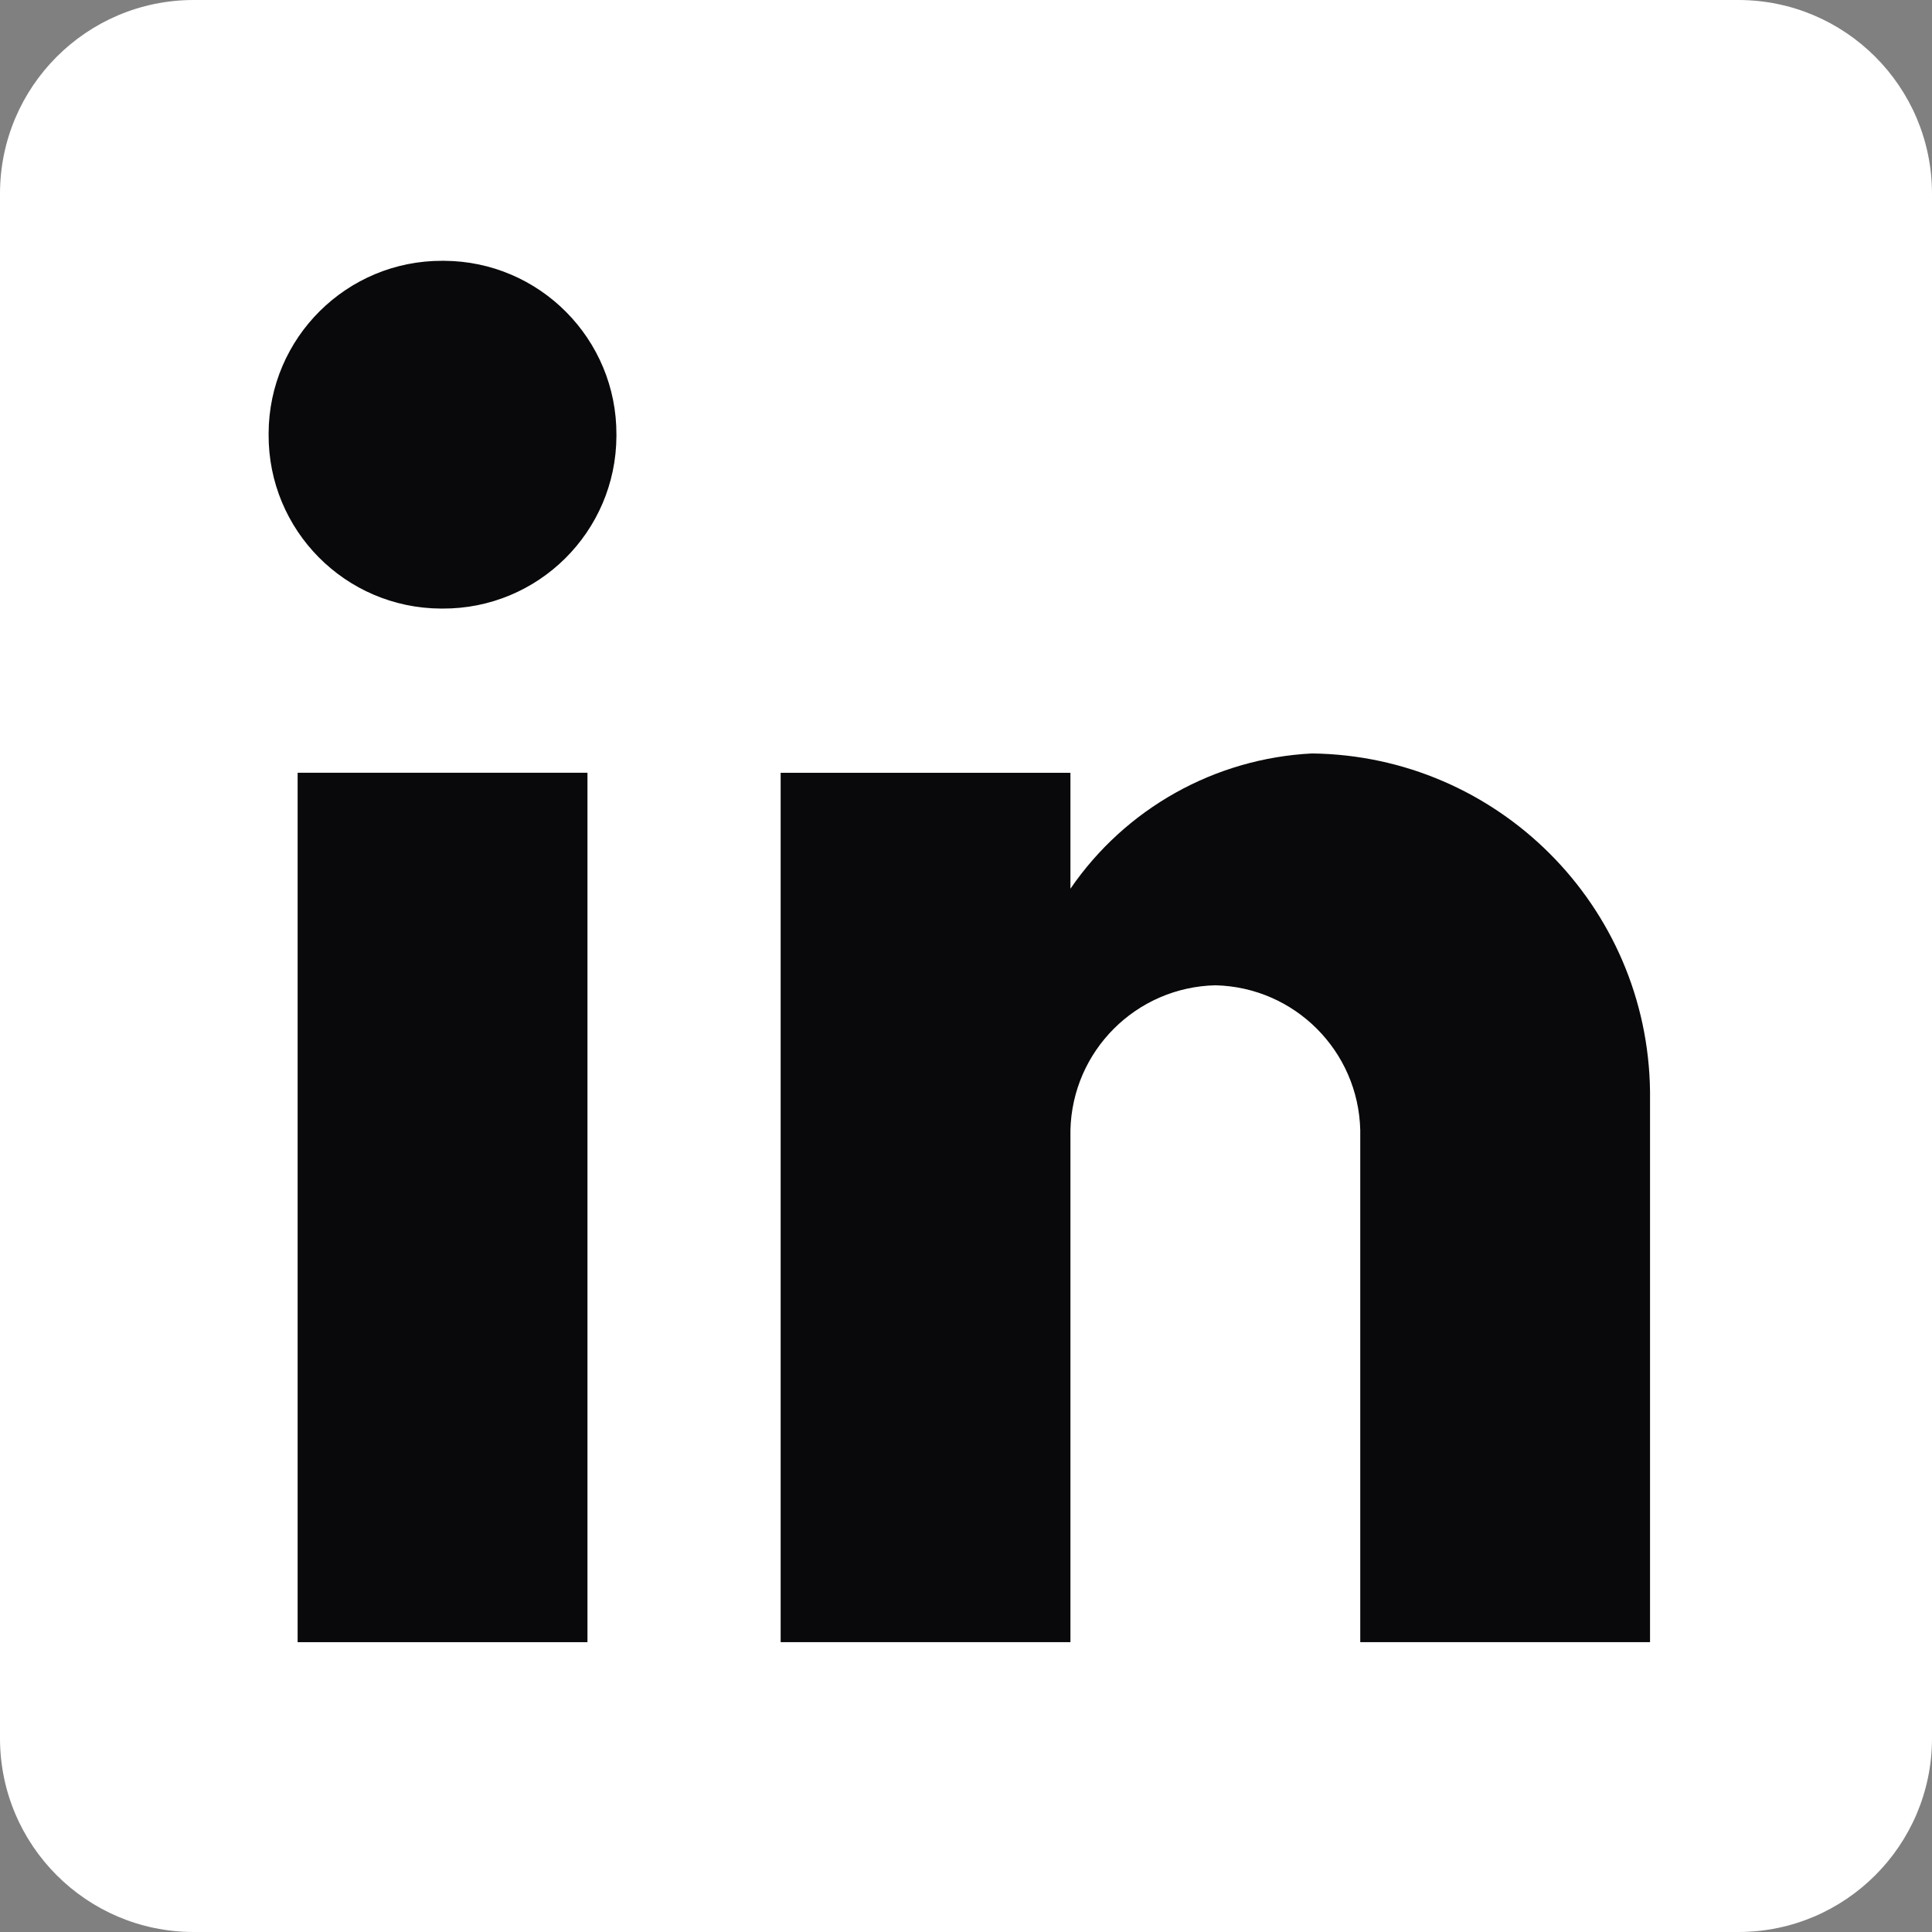
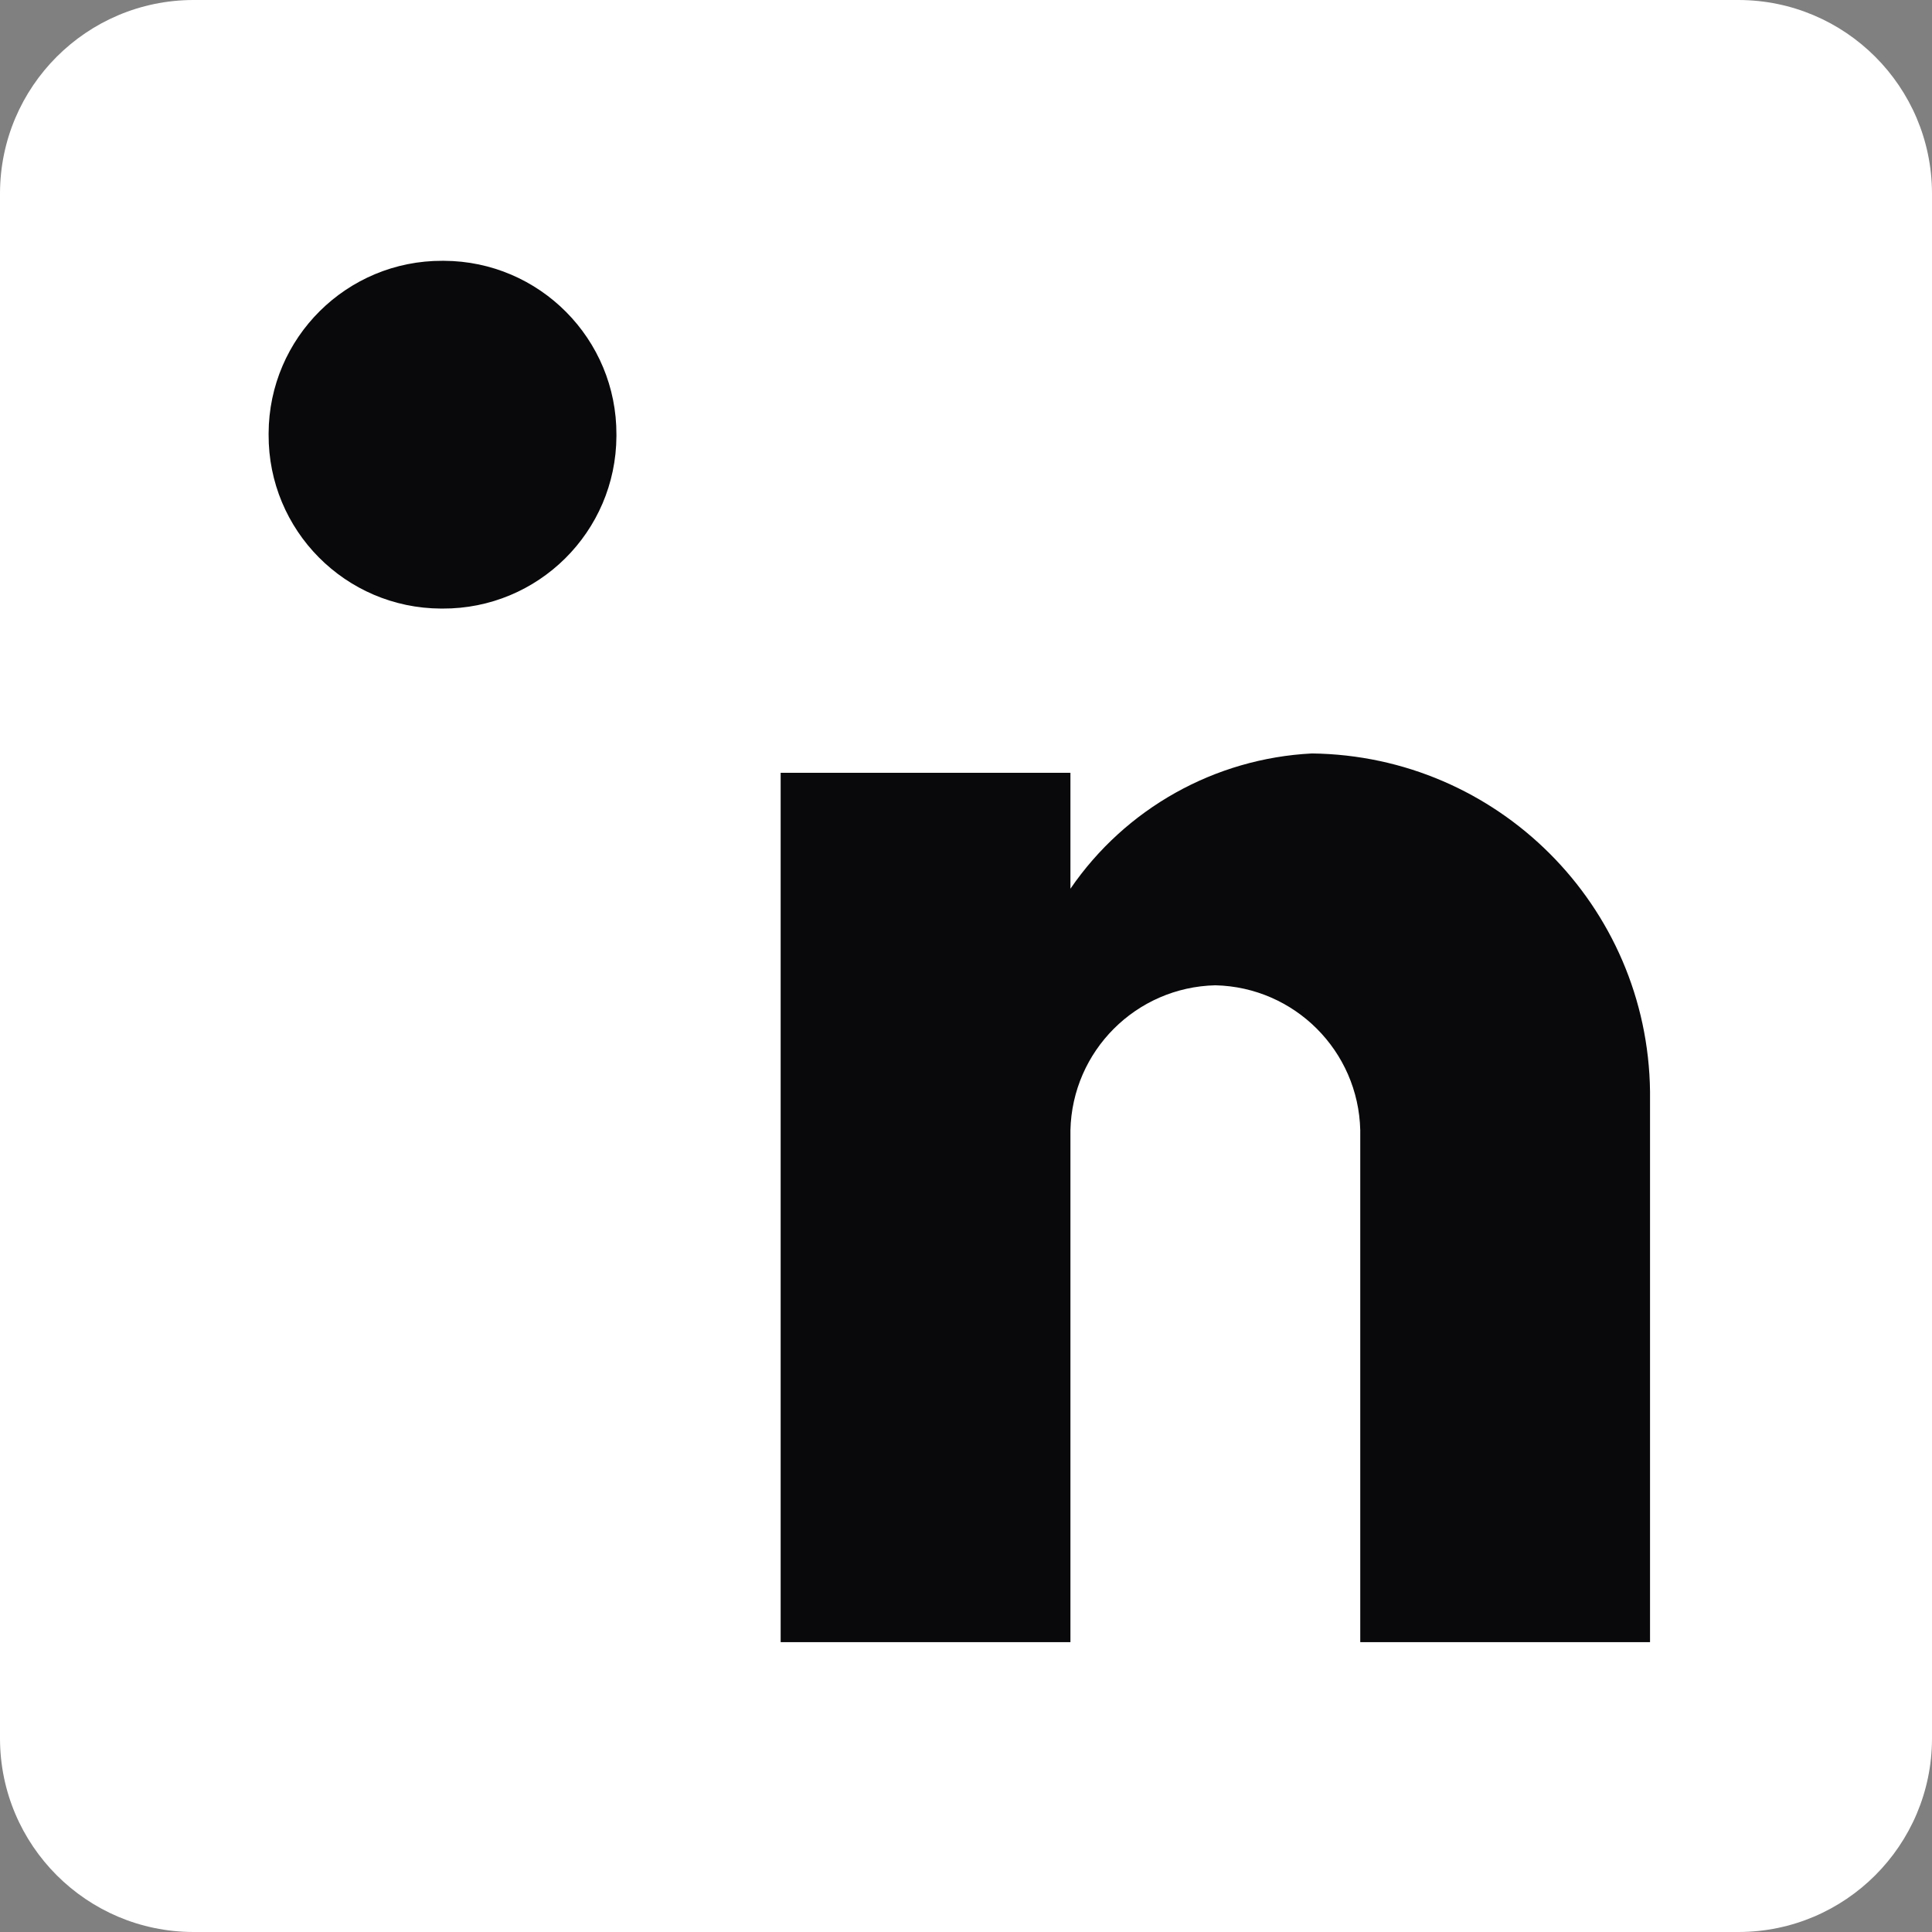
<svg xmlns="http://www.w3.org/2000/svg" version="1.1" id="Ebene_1" x="0px" y="0px" width="35.15px" height="35.15px" viewBox="0 0 35.15 35.15" xml:space="preserve">
  <rect x="0" y="0" width="35.15" height="35.15" fill="#808080" stroke="none" />
  <path id="Pfad_161" fill="#FFFFFF" d="M31.635,0H3.515C1.576,0.005,0.005,1.576,0,3.515v28.12c0.005,1.939,1.576,3.51,3.515,3.515  h28.12c1.939-0.005,3.51-1.576,3.515-3.515V3.515C35.144,1.576,33.574,0.006,31.635,0" />
  <g id="Gruppe_375" transform="translate(23.727 -21.442)">
    <path id="Pfad_163" fill="#09090B" d="M0.142,35.15c-1.768,0.09-3.393,1-4.394,2.461v-2.109h-5.272v15.817h5.272v-9.315   c0.034-1.442,1.194-2.602,2.636-2.636c1.442,0.033,2.603,1.194,2.637,2.636v9.315h5.272V41.301   C6.252,37.921,3.522,35.191,0.142,35.15" />
  </g>
  <g id="Gruppe_374" transform="translate(7.909 -30.405)">
-     <path id="Pfad_162" fill="#09090B" d="M0.142,35.15c-1.74-0.007-3.157,1.398-3.164,3.138c0,0.009,0,0.017,0,0.026   c-0.007,1.74,1.397,3.156,3.137,3.163c0.009,0,0.018,0,0.027,0c1.74,0.008,3.156-1.396,3.164-3.136c0-0.009,0-0.018,0-0.027   c0.007-1.74-1.398-3.157-3.138-3.164C0.159,35.15,0.15,35.15,0.142,35.15" />
+     <path id="Pfad_162" fill="#09090B" d="M0.142,35.15c-1.74-0.007-3.157,1.398-3.164,3.138c0,0.009,0,0.017,0,0.026   c-0.007,1.74,1.397,3.156,3.137,3.163c0.009,0,0.018,0,0.027,0c1.74,0.008,3.156-1.396,3.164-3.136c0-0.009,0-0.018,0-0.027   c0.007-1.74-1.398-3.157-3.138-3.164" />
  </g>
-   <path id="Pfad_165" fill="#09090B" d="M5.415,29.877h5.273V14.059H5.415V29.877z" />
</svg>